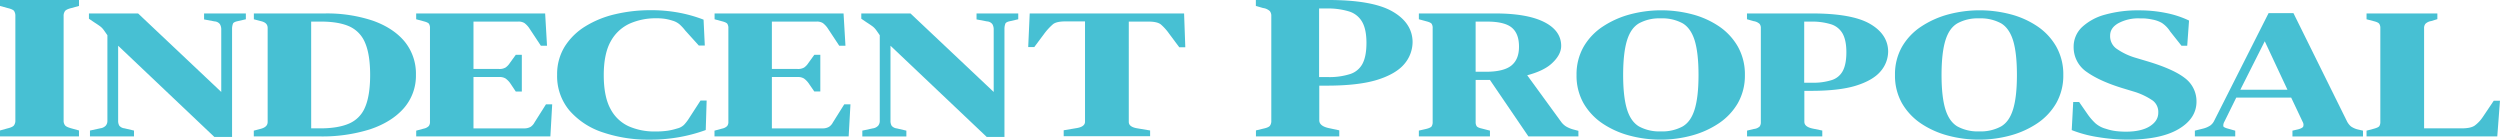
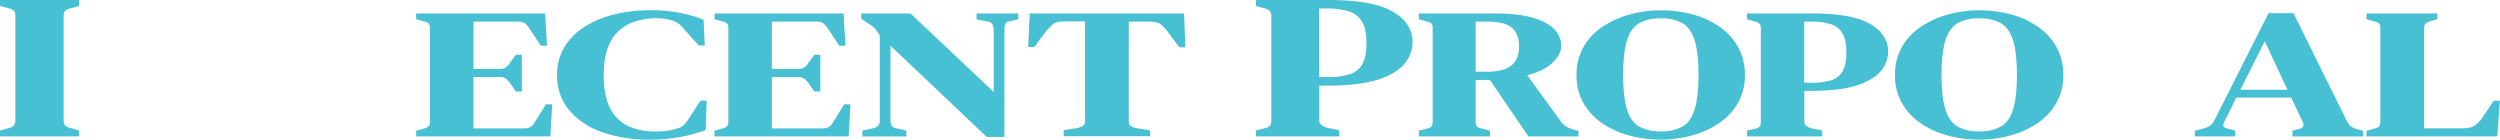
<svg xmlns="http://www.w3.org/2000/svg" viewBox="0 0 1114.78 62.27">
  <defs>
    <style>.cls-1{fill:#47c0d3;}</style>
  </defs>
  <g id="Livello_2" data-name="Livello 2">
    <g id="Livello_1-2" data-name="Livello 1">
      <path class="cls-1" d="M0,2.65l3.36.93c2,.47,2.7,1,2.91,1.3a3.9,3.9,0,0,1,.58,2.27V53.68a3.52,3.52,0,0,1-.63,2.23c-.28.37-1,.9-2.9,1.35L0,58.18v2.65H35.22V58.18l-3.32-.92c-1.89-.52-2.63-1-2.92-1.41a3.32,3.32,0,0,1-.61-2.17V7.15A3.56,3.56,0,0,1,29,4.92c.29-.37,1-.9,2.91-1.35l3.32-.92V0H0Z" />
-       <path class="cls-1" d="M91,8.66l4.66.88a3.23,3.23,0,0,1,2.38,1.2,4.49,4.49,0,0,1,.62,2.37V41L61.58,6H39.66V8.35L42.09,10c1.06.68,1.9,1.25,2.5,1.69a7.24,7.24,0,0,1,1.48,1.45c.45.57,1,1.41,1.82,2.56V53.91A3.24,3.24,0,0,1,47.18,56a4,4,0,0,1-2.44,1.21l-4.62,1v2.61H59.75v-2.6l-4.27-1a3.49,3.49,0,0,1-2.26-1.15,4.11,4.11,0,0,1-.54-2.19V20.39L95.59,61.07h7.89V13a6.85,6.85,0,0,1,.4-2.44c.22-.58,1.13-.9,1.84-1.07l3.91-.9V6H91Z" />
-       <path class="cls-1" d="M166.33,9.25A64.43,64.43,0,0,0,144.82,6H113.2V8.6l3.2.84c2.61.62,2.95,2,2.95,3.11V54.31c0,1-.31,2.37-3,3.11l-3.18.84v2.57h29.54A70.9,70.9,0,0,0,165,57.66c6.37-2.13,11.41-5.27,15-9.33a22,22,0,0,0,5.47-15,22.66,22.66,0,0,0-5-14.75C177.14,14.55,172.39,11.41,166.33,9.25Zm-27.58.38h4.45c5.24,0,9.51.74,12.69,2.19A13.62,13.62,0,0,1,162.76,19c1.52,3.46,2.29,8.32,2.29,14.44s-.77,11-2.29,14.44a13.39,13.39,0,0,1-7,7.17c-3.25,1.45-7.64,2.19-13,2.19h-4Z" />
      <path class="cls-1" d="M238.37,54.56a5.28,5.28,0,0,1-1.76,2,5.6,5.6,0,0,1-3.05.68H211.13V34.35h11.41a5.07,5.07,0,0,1,2.9.65,9.39,9.39,0,0,1,2,2L230,40.83h2.69V24.43H230l-2.65,3.66a7.25,7.25,0,0,1-1.88,2,5.29,5.29,0,0,1-3,.66H211.13V9.63H231a4.91,4.91,0,0,1,2.88.67,10.12,10.12,0,0,1,2,2.08l5.29,8h2.75L243.09,6H185.58V8.59l3.43.93c1.66.42,2.14.9,2.26,1.08a3.41,3.41,0,0,1,.46,2V54.31a2.91,2.91,0,0,1-.52,1.88A4.31,4.31,0,0,1,189,57.34l-3.41.92v2.57h59.83l.81-14.32h-2.77Z" />
      <path class="cls-1" d="M307,53.13a18.74,18.74,0,0,1-2,2.54A6.49,6.49,0,0,1,302,57.28a28.73,28.73,0,0,1-4.26,1,37.44,37.44,0,0,1-5.75.35,28.25,28.25,0,0,1-11.71-2.35,17.28,17.28,0,0,1-8.06-7.73c-2-3.65-3-8.72-3-15.08s1.07-11.5,3.17-15.14a18.33,18.33,0,0,1,8.36-7.79,28.61,28.61,0,0,1,11.83-2.39,25.21,25.21,0,0,1,4.07.27,23.19,23.19,0,0,1,3.29.81,8.24,8.24,0,0,1,3.11,1.66,20.13,20.13,0,0,1,2.48,2.69l6.09,6.73h2.66l-.55-11.54-.61-.24a62.9,62.9,0,0,0-10.61-2.92,67.1,67.1,0,0,0-12.37-1.06,68.14,68.14,0,0,0-15.83,1.79,44.33,44.33,0,0,0-13.29,5.4,28.38,28.38,0,0,0-9.19,9,23.36,23.36,0,0,0-3.4,12.61A23.78,23.78,0,0,0,254,49.36a33.57,33.57,0,0,0,14.88,9.69,62.85,62.85,0,0,0,20.68,3.22A73.37,73.37,0,0,0,303,61.13a70.41,70.41,0,0,0,11.06-2.92l.64-.23.4-13.15h-2.73Z" />
      <path class="cls-1" d="M371.42,54.56a5.28,5.28,0,0,1-1.76,2,5.56,5.56,0,0,1-3,.68H344.19V34.35H355.6a5.06,5.06,0,0,1,2.89.65,9.16,9.16,0,0,1,2,2l2.62,3.79h2.68V24.43h-2.67l-2.65,3.66a7.22,7.22,0,0,1-1.87,2,5.33,5.33,0,0,1-3,.66H344.19V9.63h19.87a4.91,4.91,0,0,1,2.88.67,10.15,10.15,0,0,1,2,2.08l5.28,8H377L376.15,6H318.64V8.59l3.42.93c1.66.42,2.14.9,2.26,1.08a3.4,3.4,0,0,1,.47,2V54.31a2.91,2.91,0,0,1-.53,1.88A4.31,4.31,0,0,1,322,57.34l-3.4.92v2.57h59.83l.8-14.32h-2.76Z" />
      <path class="cls-1" d="M435.45,8.66l4.66.88a3.27,3.27,0,0,1,2.38,1.2,4.57,4.57,0,0,1,.61,2.37V41L406,6H384.06V8.35L386.49,10c1.06.68,1.9,1.25,2.5,1.69a7.55,7.55,0,0,1,1.49,1.45c.45.57,1,1.41,1.82,2.56V53.91a3.3,3.3,0,0,1-.71,2.13,4,4,0,0,1-2.44,1.21l-4.63,1v2.61h19.64v-2.6l-4.27-1a3.52,3.52,0,0,1-2.27-1.15,4.11,4.11,0,0,1-.54-2.19V20.39L440,61.07h7.9V13a6.64,6.64,0,0,1,.4-2.44c.22-.58,1.12-.9,1.84-1.07l3.91-.9V6H435.45Z" />
      <path class="cls-1" d="M459.16,6l-.67,15h2.7l4.47-6a26.32,26.32,0,0,1,3.8-4.13c1-.88,2.89-1.32,5.5-1.32h8.86v44.6c0,.66,0,2.42-3.92,3l-5.59.94v2.65h38.54V58.18l-5.61-.94c-3.9-.59-3.9-2.35-3.9-3V9.63h8.86c2.6,0,4.45.45,5.5,1.32a23.1,23.1,0,0,1,3.67,4.12l4.48,6h2.69L528,6Z" />
      <path class="cls-1" d="M620.71,5c-5.86-3.31-15.39-5-28.34-5H560V2.64l3.22.94a5.52,5.52,0,0,1,3,1.36,3.32,3.32,0,0,1,.67,2.21V53.86a3.58,3.58,0,0,1-.62,2.23c-.29.36-1,.86-2.88,1.25l-3.35.81v2.68h37.16V58.12l-4.67-1c-4.25-.9-4.25-2.91-4.25-3.57V38.19h3.39c9.28,0,16.77-.86,22.27-2.54s9.68-4.08,12.17-7a15.23,15.23,0,0,0,3.78-10C629.81,13,626.75,8.4,620.71,5ZM588.2,3.78h3.39a32.28,32.28,0,0,1,10,1.33,10.13,10.13,0,0,1,5.73,4.51c1.32,2.21,2,5.4,2,9.47s-.61,7.2-1.81,9.42A9.5,9.5,0,0,1,602.11,33a30.46,30.46,0,0,1-10,1.37H588.2Z" />
      <path class="cls-1" d="M698.31,56.38a8.18,8.18,0,0,1-2.1-1.94L681,33.56c4.9-1.29,8.62-3.08,11-5.31,2.76-2.54,4.15-5.15,4.15-7.78,0-4.61-2.65-8.24-7.87-10.78C683.31,7.26,676.1,6,666.87,6H632.69V8.59l3.42.93c1.66.42,2.14.9,2.27,1.08a3.41,3.41,0,0,1,.46,2V54.39a3.4,3.4,0,0,1-.49,2c-.15.19-.68.68-2.45,1.11l-3.21.73v2.6h31.7V58.25l-3.57-.92c-1.6-.34-2.13-.8-2.31-1a3.21,3.21,0,0,1-.5-1.89V35.63h6.36l17.17,25.2h22.29V58.34l-2.23-.59A13.29,13.29,0,0,1,698.31,56.38ZM658,9.63h5.15c5.21,0,8.94.93,11.06,2.76s3.13,4.62,3.13,8.4-1.09,6.52-3.35,8.39S667.88,32,662.58,32H658Z" />
      <path class="cls-1" d="M766.43,11.68a39.16,39.16,0,0,0-12-5.34,54.36,54.36,0,0,0-27.66.09,41.33,41.33,0,0,0-12.06,5.41,27,27,0,0,0-8.55,9A24.71,24.71,0,0,0,703,33.43a24.88,24.88,0,0,0,3.15,12.66,27.51,27.51,0,0,0,8.48,9,39.92,39.92,0,0,0,12,5.37,53.12,53.12,0,0,0,13.89,1.8,52.36,52.36,0,0,0,13.89-1.84,40.45,40.45,0,0,0,12-5.41A27.37,27.37,0,0,0,774.92,46a24.79,24.79,0,0,0,3.15-12.54,25.11,25.11,0,0,0-3.15-12.7A27.27,27.27,0,0,0,766.43,11.68Zm-40.9,37.17c-1.16-3.69-1.75-8.88-1.75-15.42s.59-11.81,1.75-15.5,2.9-6.09,5.3-7.52a18.85,18.85,0,0,1,9.7-2.22,19.08,19.08,0,0,1,9.81,2.22c2.4,1.43,4.18,4,5.3,7.52,1.16,3.7,1.75,8.91,1.75,15.5s-.59,11.72-1.75,15.42-2.9,6.09-5.3,7.52a19.08,19.08,0,0,1-9.81,2.22,18.82,18.82,0,0,1-9.7-2.22C728.43,54.94,726.65,52.41,725.53,48.85Z" />
      <path class="cls-1" d="M833.65,10.52C828.37,7.54,819.8,6,808.16,6H779V8.58l3,.86a4.93,4.93,0,0,1,2.6,1.19,2.86,2.86,0,0,1,.58,1.92V54.47a3.13,3.13,0,0,1-.54,1.94,4.32,4.32,0,0,1-2.53,1.09l-3.08.74v2.59h33.55V58.21l-4.27-.88c-3.35-.71-3.73-2.11-3.73-3.1V40.51h2.94c8.34,0,15.07-.77,20-2.29s8.73-3.67,11-6.35a13.68,13.68,0,0,0,3.43-9C841.87,17.76,839.1,13.6,833.65,10.52Zm-29.13-.89h2.94a28.79,28.79,0,0,1,9,1.19,9,9,0,0,1,5.09,4c1.17,2,1.77,4.81,1.77,8.45s-.55,6.43-1.62,8.4a8.44,8.44,0,0,1-4.79,4,27.39,27.39,0,0,1-9,1.22h-3.4Z" />
      <path class="cls-1" d="M908.41,11.68a39.16,39.16,0,0,0-12-5.34,54.36,54.36,0,0,0-27.66.09,41.33,41.33,0,0,0-12.06,5.41,27,27,0,0,0-8.55,9A24.71,24.71,0,0,0,845,33.43a24.88,24.88,0,0,0,3.15,12.66,27.51,27.51,0,0,0,8.48,9,39.92,39.92,0,0,0,12,5.37,53.17,53.17,0,0,0,13.89,1.8,52.49,52.49,0,0,0,13.9-1.84,40.51,40.51,0,0,0,12-5.41A27.27,27.27,0,0,0,916.9,46a24.79,24.79,0,0,0,3.15-12.54,25.11,25.11,0,0,0-3.15-12.7A27.17,27.17,0,0,0,908.41,11.68Zm-40.9,37.17c-1.16-3.69-1.75-8.88-1.75-15.42s.59-11.81,1.75-15.5,2.9-6.09,5.31-7.52a18.81,18.81,0,0,1,9.69-2.22,19.08,19.08,0,0,1,9.81,2.22c2.4,1.43,4.18,4,5.3,7.52,1.16,3.7,1.75,8.91,1.75,15.5s-.59,11.72-1.75,15.42-2.9,6.09-5.3,7.52a19.08,19.08,0,0,1-9.81,2.22,18.85,18.85,0,0,1-9.7-2.22C870.41,54.94,868.63,52.41,867.51,48.85Z" />
-       <path class="cls-1" d="M974.19,34.76c-3.34-2.6-8.83-5.06-16.34-7.33l-5.32-1.59a28.89,28.89,0,0,1-8.85-4.2,6.83,6.83,0,0,1-2.75-5.73c0-2.31,1.16-4.1,3.56-5.5A18.75,18.75,0,0,1,954,8.19c1.26,0,2.33,0,3.15.11a24.32,24.32,0,0,1,2.69.43,13.08,13.08,0,0,1,4.2,1.52A12.68,12.68,0,0,1,967.68,14l5.06,6.38h2.57l.81-11.21-.62-.3a43.7,43.7,0,0,0-9.79-3.11,59.59,59.59,0,0,0-11.86-1.14,54.35,54.35,0,0,0-15.07,1.88A24.42,24.42,0,0,0,928.5,12a12,12,0,0,0-3.84,8.88,13.29,13.29,0,0,0,6.05,11.34c3.82,2.69,9.17,5.09,15.89,7.14l4.73,1.43A30.33,30.33,0,0,1,960,44.89a6.36,6.36,0,0,1,2.4,5.34c0,2.43-1.19,4.38-3.66,6s-6.15,2.48-10.65,2.48a36.36,36.36,0,0,1-4.68-.27,22.54,22.54,0,0,1-4.32-1,11.68,11.68,0,0,1-4.71-2.46A25.72,25.72,0,0,1,931,51.1l-3.9-5.63h-2.63L923.81,58l.67.27a54.92,54.92,0,0,0,11.23,2.9,82.43,82.43,0,0,0,13.15,1.09c9.57,0,17.09-1.54,22.37-4.57,5.45-3.14,8.21-7.3,8.21-12.35A12.89,12.89,0,0,0,974.19,34.76Z" />
      <path class="cls-1" d="M1048.32,56.37A7.29,7.29,0,0,1,1046.5,54L1022.68,5.87h-11.1L987.4,53.71a5.68,5.68,0,0,1-1.77,2.23,10.51,10.51,0,0,1-3.25,1.4l-3.66.91v2.58h18V58.27l-3.3-.93c-1.86-.49-2-1-2-1a3.31,3.31,0,0,1,.46-2.09l5.29-10.72h24.5l5.17,10.92a2.43,2.43,0,0,1,.18,2c-.1.22-.52.77-2.28,1.23l-2.51.58v2.6h31.46v-2.6l-2.13-.49A9.12,9.12,0,0,1,1048.32,56.37ZM999,40l10.88-21.6L1020,40Z" />
      <path class="cls-1" d="M1112,44.91l-4.82,7.16a15.38,15.38,0,0,1-3.64,3.9c-1.18.84-3.11,1.26-5.74,1.26h-16.87V12.63a3,3,0,0,1,.59-2,4.63,4.63,0,0,1,2.53-1.23l2.8-.86V6h-31.58V8.6l3.2.84c1.71.41,2.26.89,2.44,1.14a3.28,3.28,0,0,1,.51,2V54.31a3.49,3.49,0,0,1-.46,1.95c-.13.18-.63.67-2.51,1.16l-3.18.84v2.57h58.3l1.2-15.92Z" />
    </g>
  </g>
</svg>